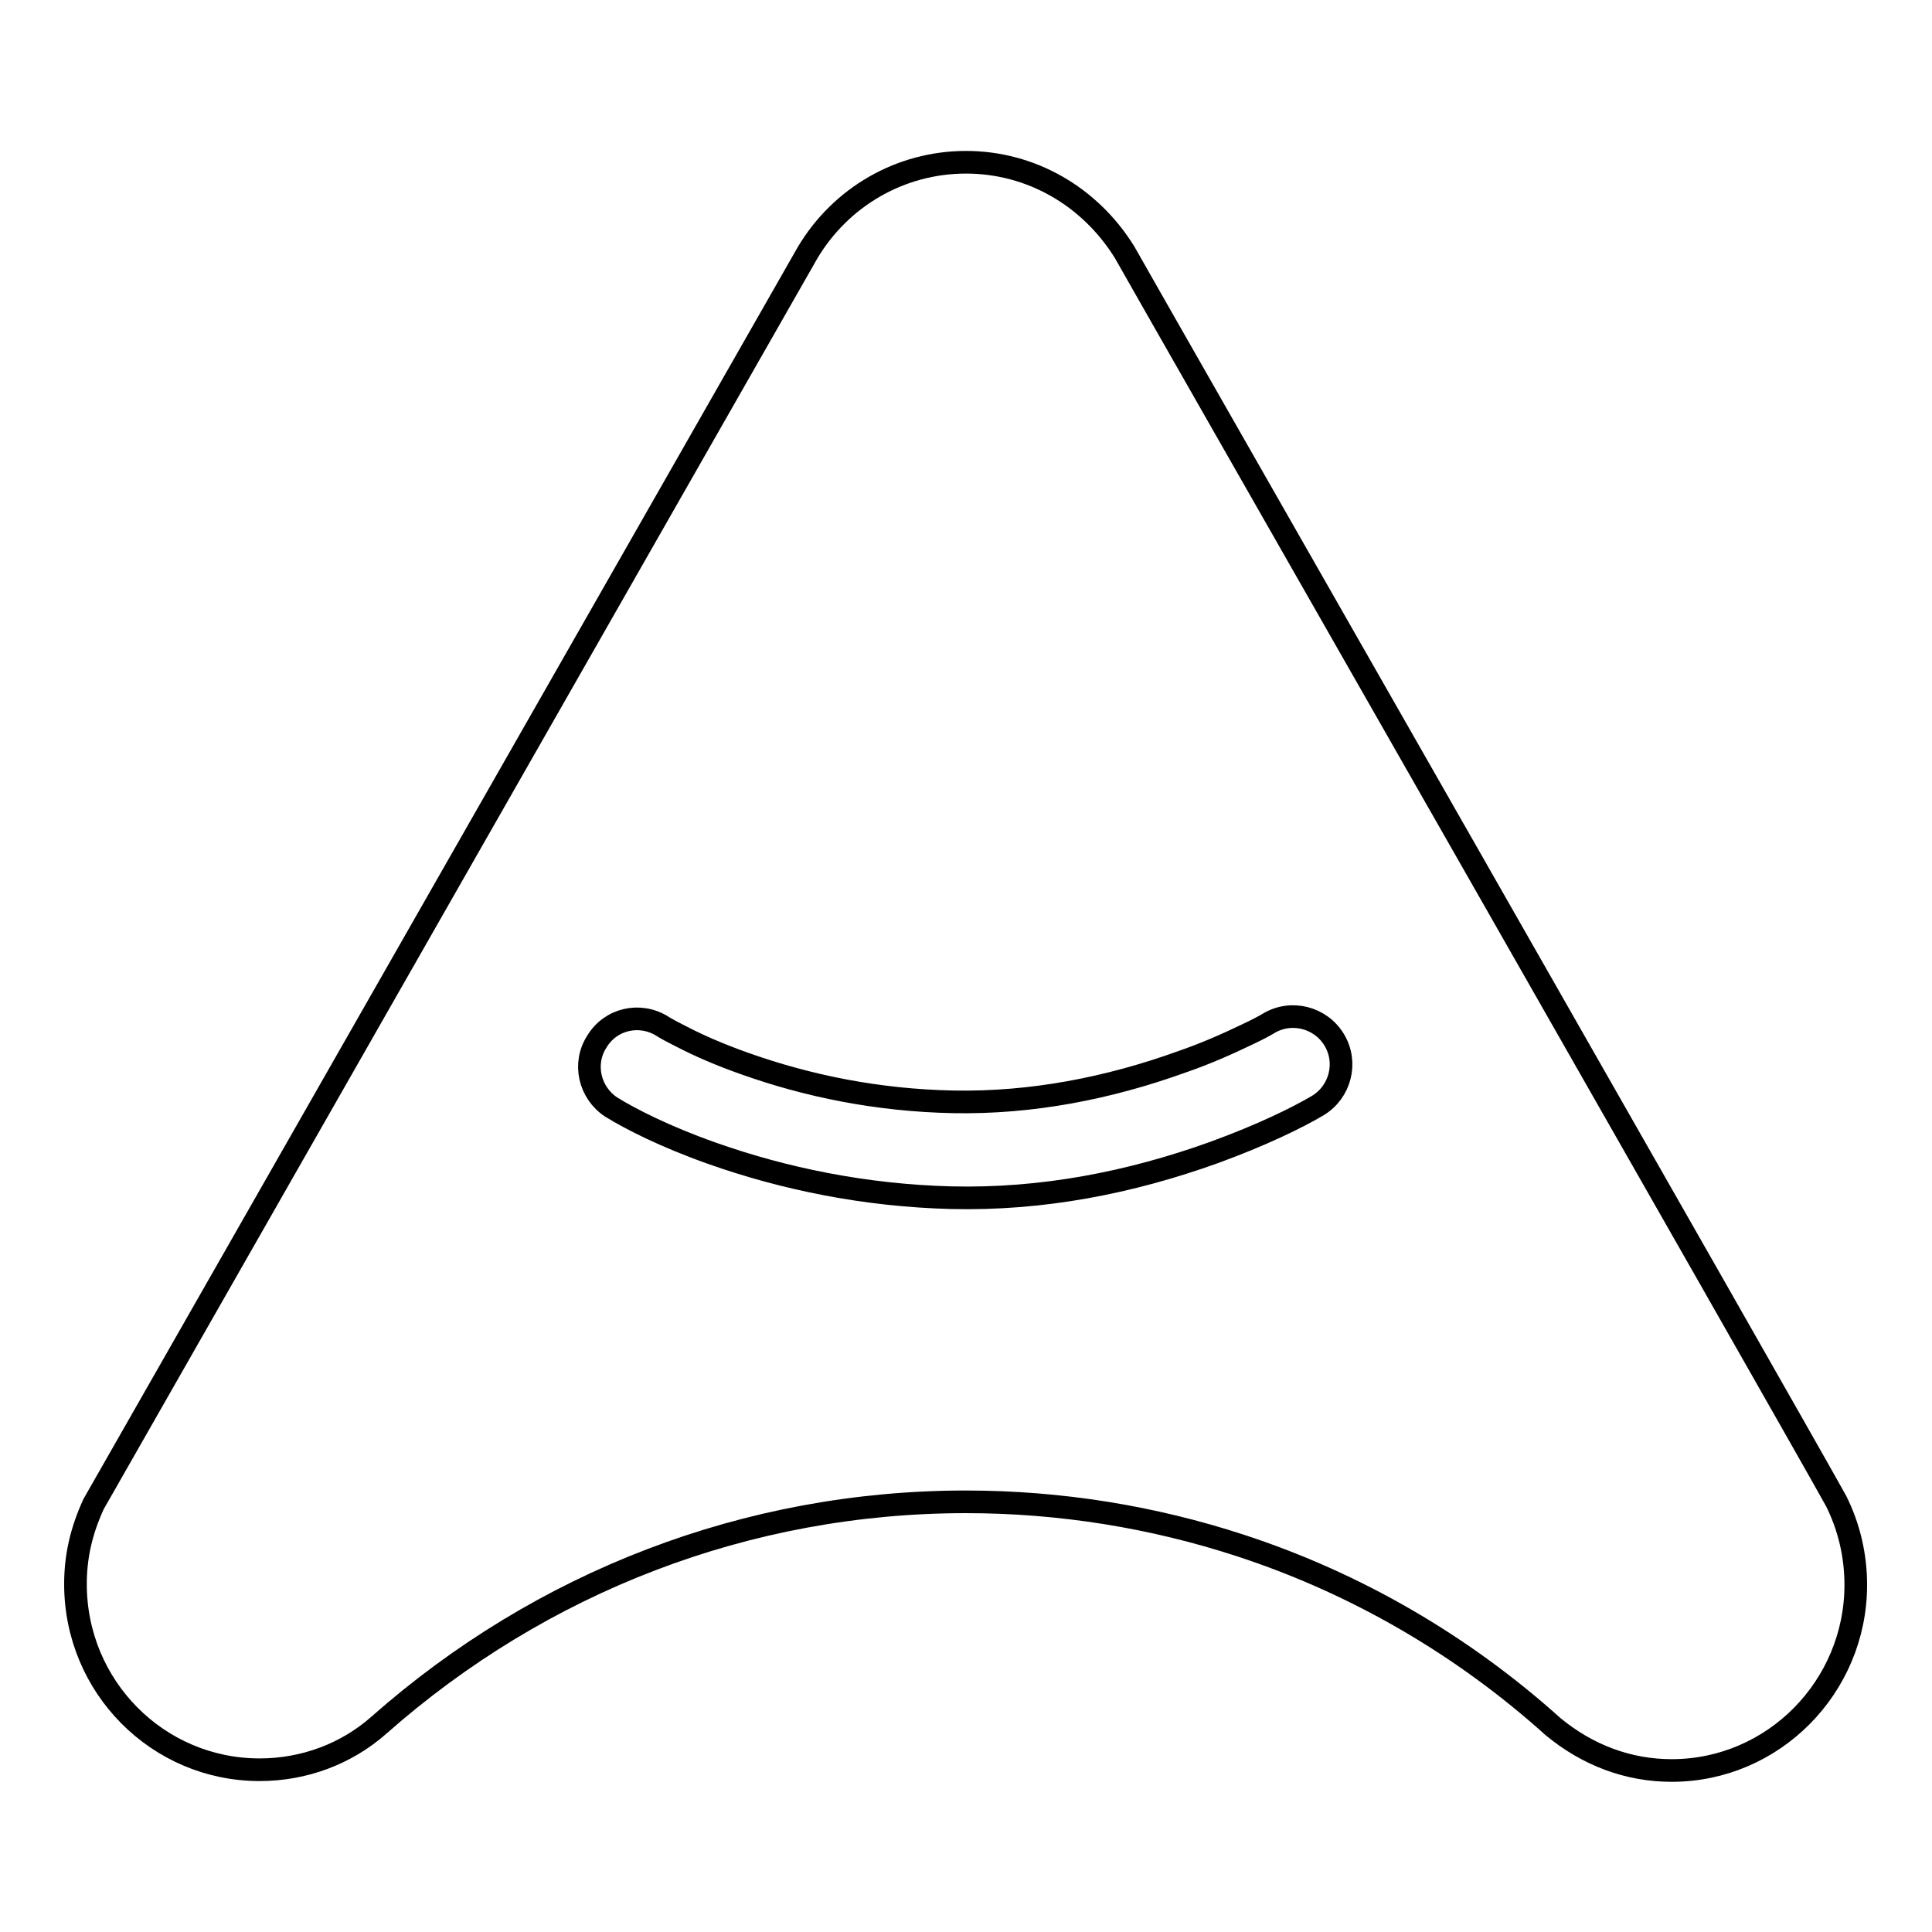
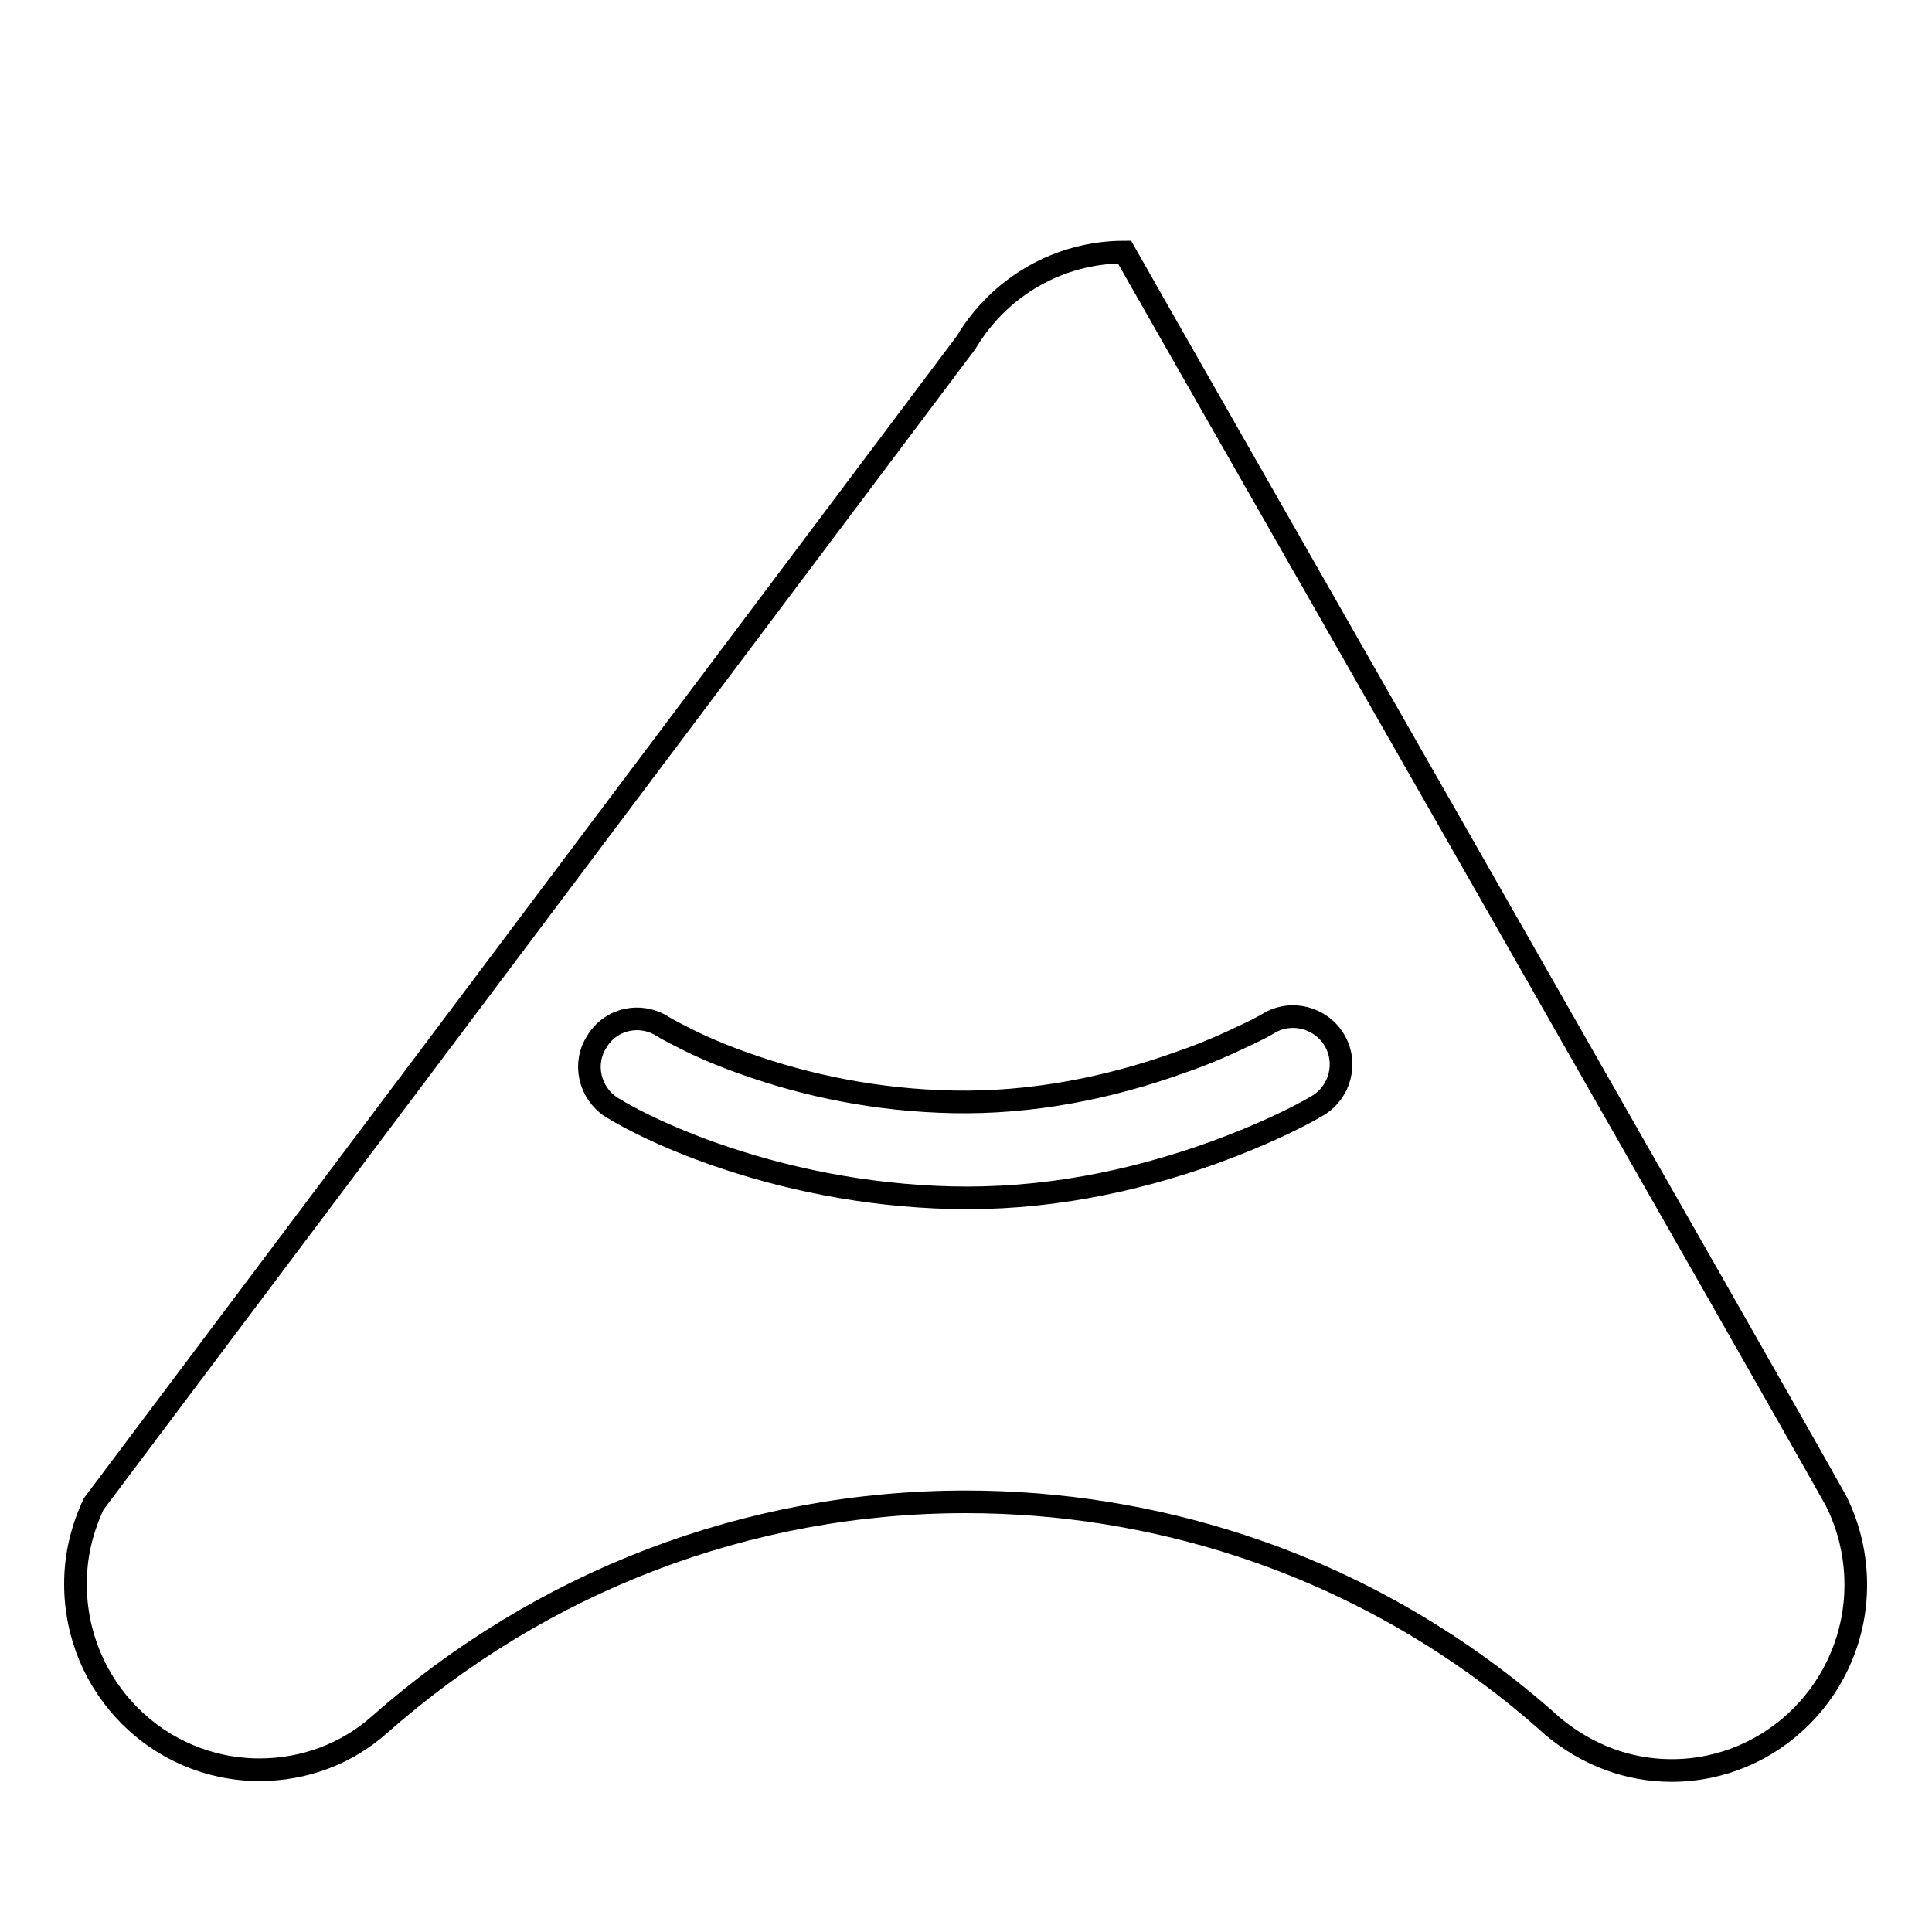
<svg xmlns="http://www.w3.org/2000/svg" version="1.1" x="0px" y="0px" viewBox="0 0 256 256" enable-background="new 0 0 256 256" xml:space="preserve">
  <g>
    <g>
-       <path stroke-width="3" fill-opacity="0" stroke="#000000" d="M149,33.4c-4.6-7.4-12.4-11.9-21-11.9c-8.7,0-16.6,4.6-21,12L12.4,199.3c-1.7,3.7-2.4,7.1-2.4,10.6c0,13.6,10.9,24.6,24.4,24.6c5.9,0,11.5-2.1,15.8-5.9C71.7,209.6,99,199,128,199c12.5,0,24.8,2,36.4,5.8c15.3,5,29.4,13.2,41.4,24c4.6,3.8,10,5.8,15.7,5.8c13.5,0,24.4-11.1,24.4-24.6c0-3.9-0.9-7.7-2.6-11.1C237.5,188.4,151.4,37.7,149,33.4z M81,146.7c2.6,1.6,7.1,3.9,13.3,6.1c9.6,3.4,20.3,5.6,31.7,5.9c12.1,0.3,23.8-2,34.9-6c6.3-2.3,11-4.6,13.7-6.2c3-1.8,4-5.7,2.2-8.7c-1.8-3-5.7-4-8.7-2.2c-0.5,0.3-1.4,0.8-2.9,1.5c-2.5,1.2-5.4,2.5-8.6,3.6c-9.7,3.5-19.9,5.5-30.3,5.3c-10-0.2-19.3-2.1-27.7-5.1c-3.1-1.1-5.9-2.3-8.2-3.5c-1.4-0.7-2.3-1.2-2.6-1.4c-3-1.9-6.9-1-8.7,2C77.2,140.9,78.1,144.8,81,146.7z" />
+       <path stroke-width="3" fill-opacity="0" stroke="#000000" d="M149,33.4c-8.7,0-16.6,4.6-21,12L12.4,199.3c-1.7,3.7-2.4,7.1-2.4,10.6c0,13.6,10.9,24.6,24.4,24.6c5.9,0,11.5-2.1,15.8-5.9C71.7,209.6,99,199,128,199c12.5,0,24.8,2,36.4,5.8c15.3,5,29.4,13.2,41.4,24c4.6,3.8,10,5.8,15.7,5.8c13.5,0,24.4-11.1,24.4-24.6c0-3.9-0.9-7.7-2.6-11.1C237.5,188.4,151.4,37.7,149,33.4z M81,146.7c2.6,1.6,7.1,3.9,13.3,6.1c9.6,3.4,20.3,5.6,31.7,5.9c12.1,0.3,23.8-2,34.9-6c6.3-2.3,11-4.6,13.7-6.2c3-1.8,4-5.7,2.2-8.7c-1.8-3-5.7-4-8.7-2.2c-0.5,0.3-1.4,0.8-2.9,1.5c-2.5,1.2-5.4,2.5-8.6,3.6c-9.7,3.5-19.9,5.5-30.3,5.3c-10-0.2-19.3-2.1-27.7-5.1c-3.1-1.1-5.9-2.3-8.2-3.5c-1.4-0.7-2.3-1.2-2.6-1.4c-3-1.9-6.9-1-8.7,2C77.2,140.9,78.1,144.8,81,146.7z" />
    </g>
  </g>
</svg>